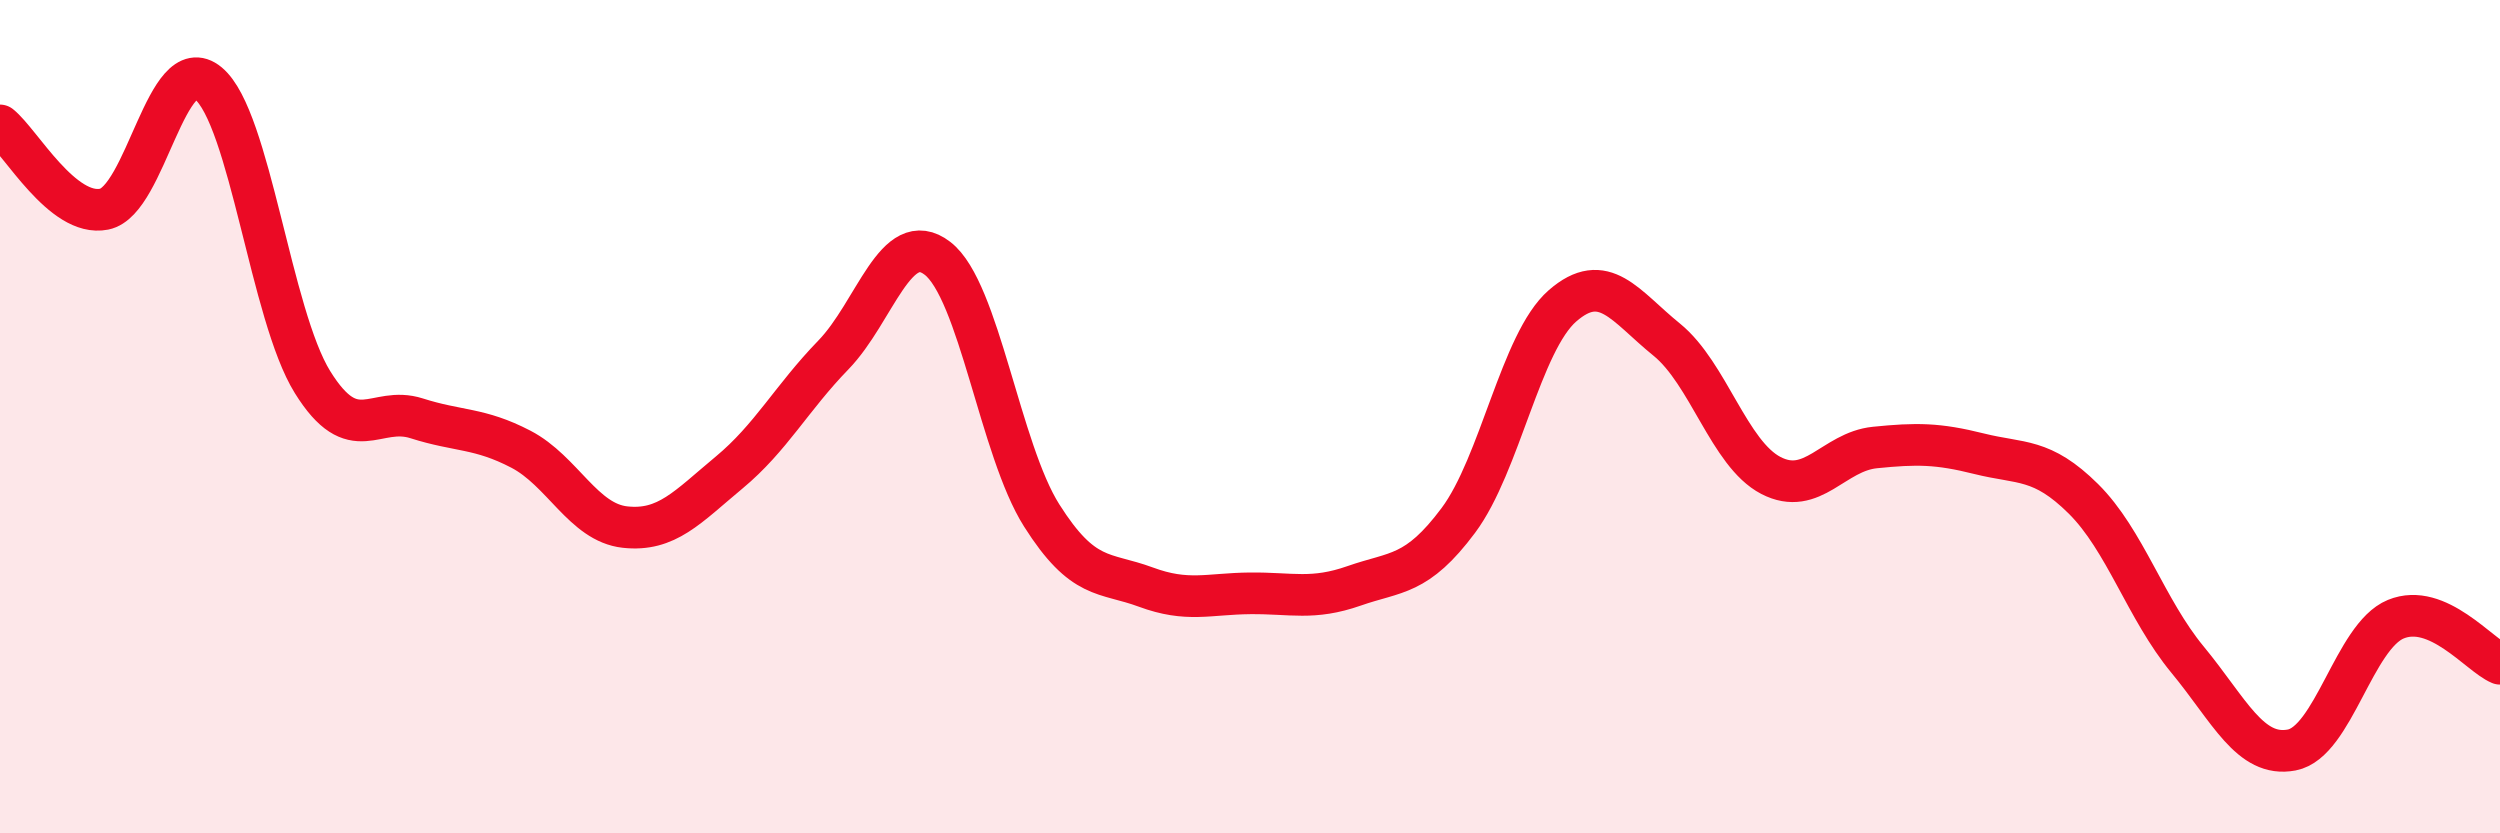
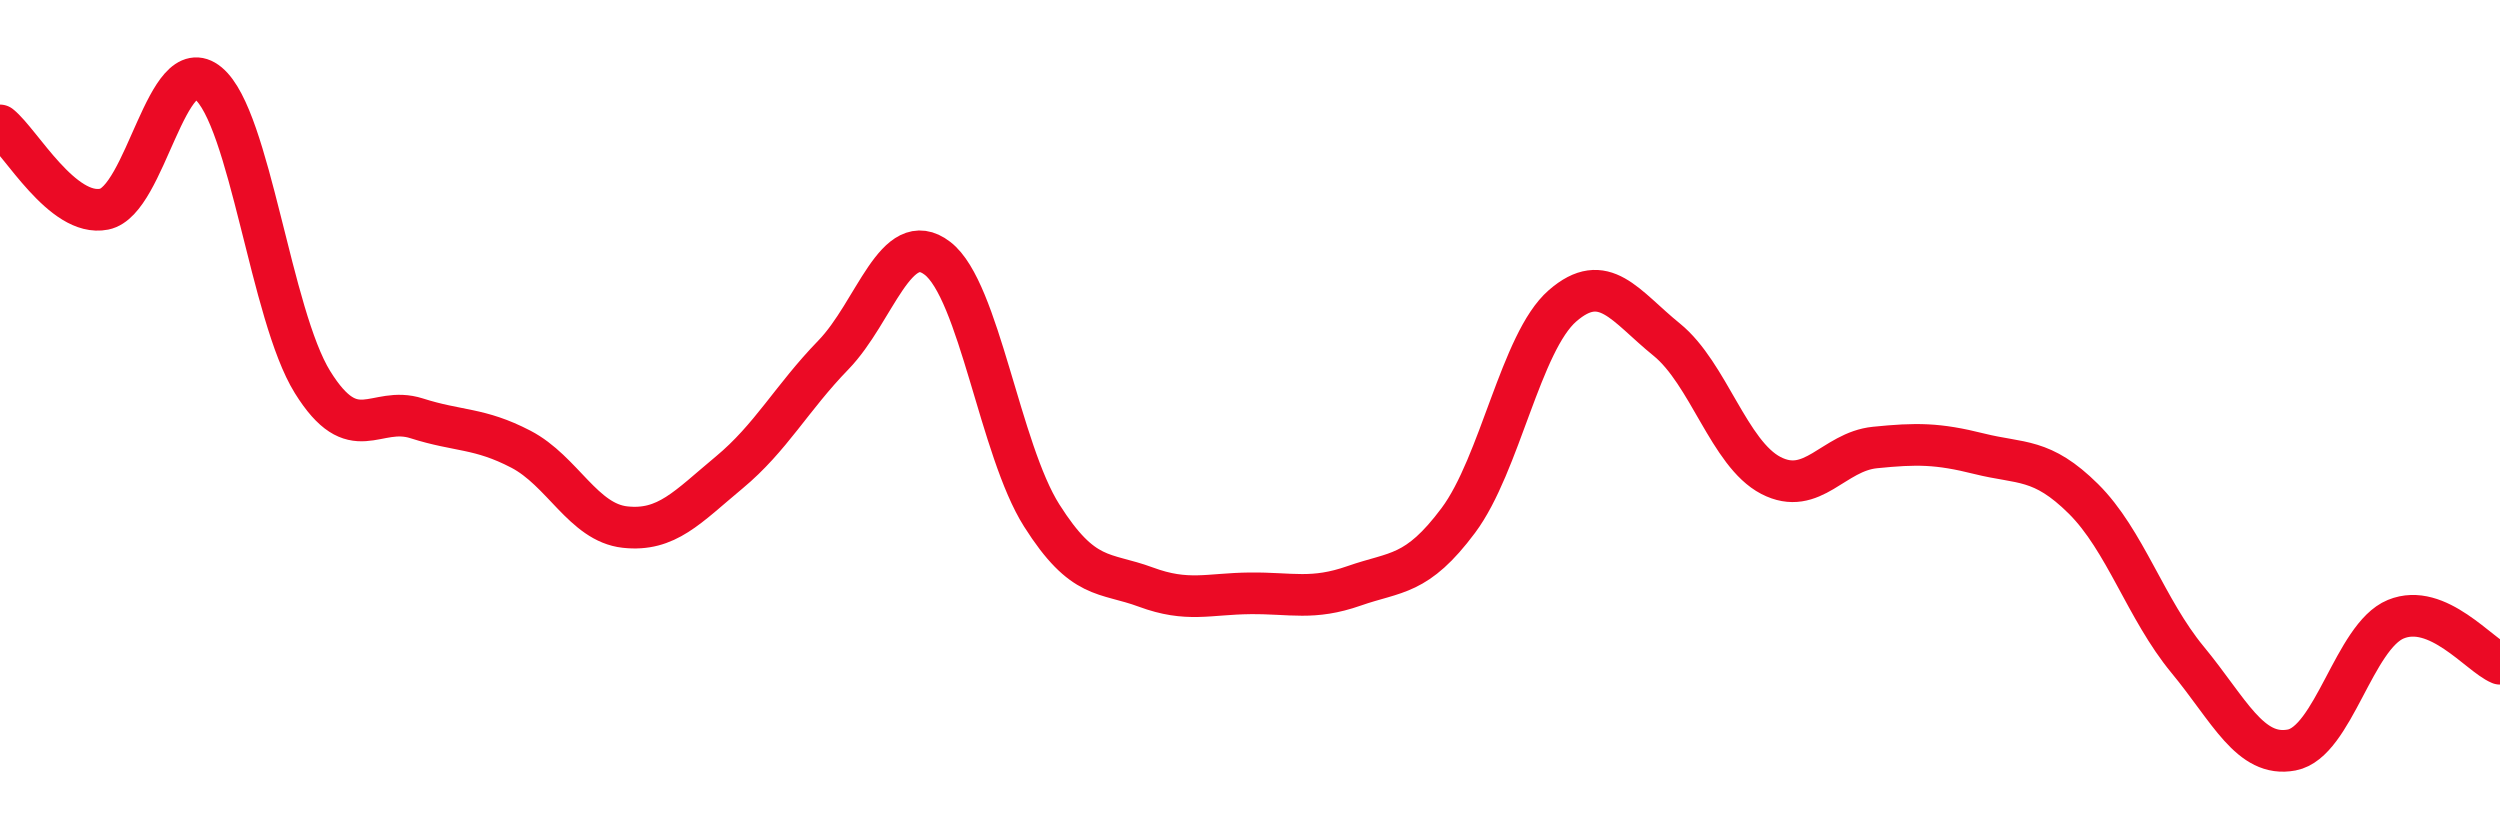
<svg xmlns="http://www.w3.org/2000/svg" width="60" height="20" viewBox="0 0 60 20">
-   <path d="M 0,3.01 C 0.5,3.41 1.5,5.22 2.5,5.02 C 3.5,4.82 4,1.17 5,2 C 6,2.83 6.5,7.56 7.5,9.17 C 8.5,10.78 9,9.72 10,10.04 C 11,10.36 11.5,10.26 12.5,10.78 C 13.5,11.3 14,12.54 15,12.65 C 16,12.76 16.5,12.17 17.5,11.34 C 18.5,10.51 19,9.55 20,8.52 C 21,7.49 21.5,5.43 22.5,6.2 C 23.5,6.97 24,10.79 25,12.37 C 26,13.95 26.5,13.72 27.5,14.09 C 28.5,14.46 29,14.25 30,14.24 C 31,14.23 31.5,14.41 32.5,14.06 C 33.5,13.71 34,13.83 35,12.49 C 36,11.15 36.5,8.21 37.5,7.34 C 38.5,6.47 39,7.34 40,8.15 C 41,8.96 41.5,10.89 42.5,11.41 C 43.5,11.93 44,10.84 45,10.74 C 46,10.64 46.5,10.64 47.5,10.89 C 48.5,11.14 49,10.98 50,11.97 C 51,12.96 51.5,14.62 52.5,15.83 C 53.5,17.04 54,18.19 55,18 C 56,17.81 56.5,15.27 57.5,14.86 C 58.5,14.45 59.5,15.72 60,15.93L60 20L0 20Z" fill="#EB0A25" opacity="0.1" stroke-linecap="round" stroke-linejoin="round" />
  <path d="M 0,3.01 C 0.5,3.41 1.5,5.22 2.5,5.02 C 3.5,4.82 4,1.17 5,2 C 6,2.83 6.5,7.56 7.5,9.17 C 8.5,10.78 9,9.72 10,10.04 C 11,10.36 11.5,10.26 12.5,10.78 C 13.5,11.3 14,12.54 15,12.65 C 16,12.76 16.5,12.17 17.5,11.34 C 18.5,10.51 19,9.55 20,8.52 C 21,7.49 21.5,5.43 22.5,6.2 C 23.5,6.97 24,10.79 25,12.37 C 26,13.95 26.5,13.72 27.5,14.09 C 28.5,14.46 29,14.25 30,14.24 C 31,14.23 31.5,14.41 32.5,14.06 C 33.5,13.71 34,13.83 35,12.49 C 36,11.15 36.5,8.21 37.5,7.34 C 38.5,6.47 39,7.34 40,8.15 C 41,8.96 41.5,10.89 42.5,11.41 C 43.5,11.93 44,10.84 45,10.74 C 46,10.64 46.5,10.64 47.5,10.89 C 48.5,11.14 49,10.98 50,11.97 C 51,12.96 51.5,14.62 52.5,15.83 C 53.5,17.04 54,18.19 55,18 C 56,17.81 56.5,15.27 57.5,14.86 C 58.5,14.45 59.5,15.72 60,15.93" stroke="#EB0A25" stroke-width="1" fill="none" stroke-linecap="round" stroke-linejoin="round" />
</svg>